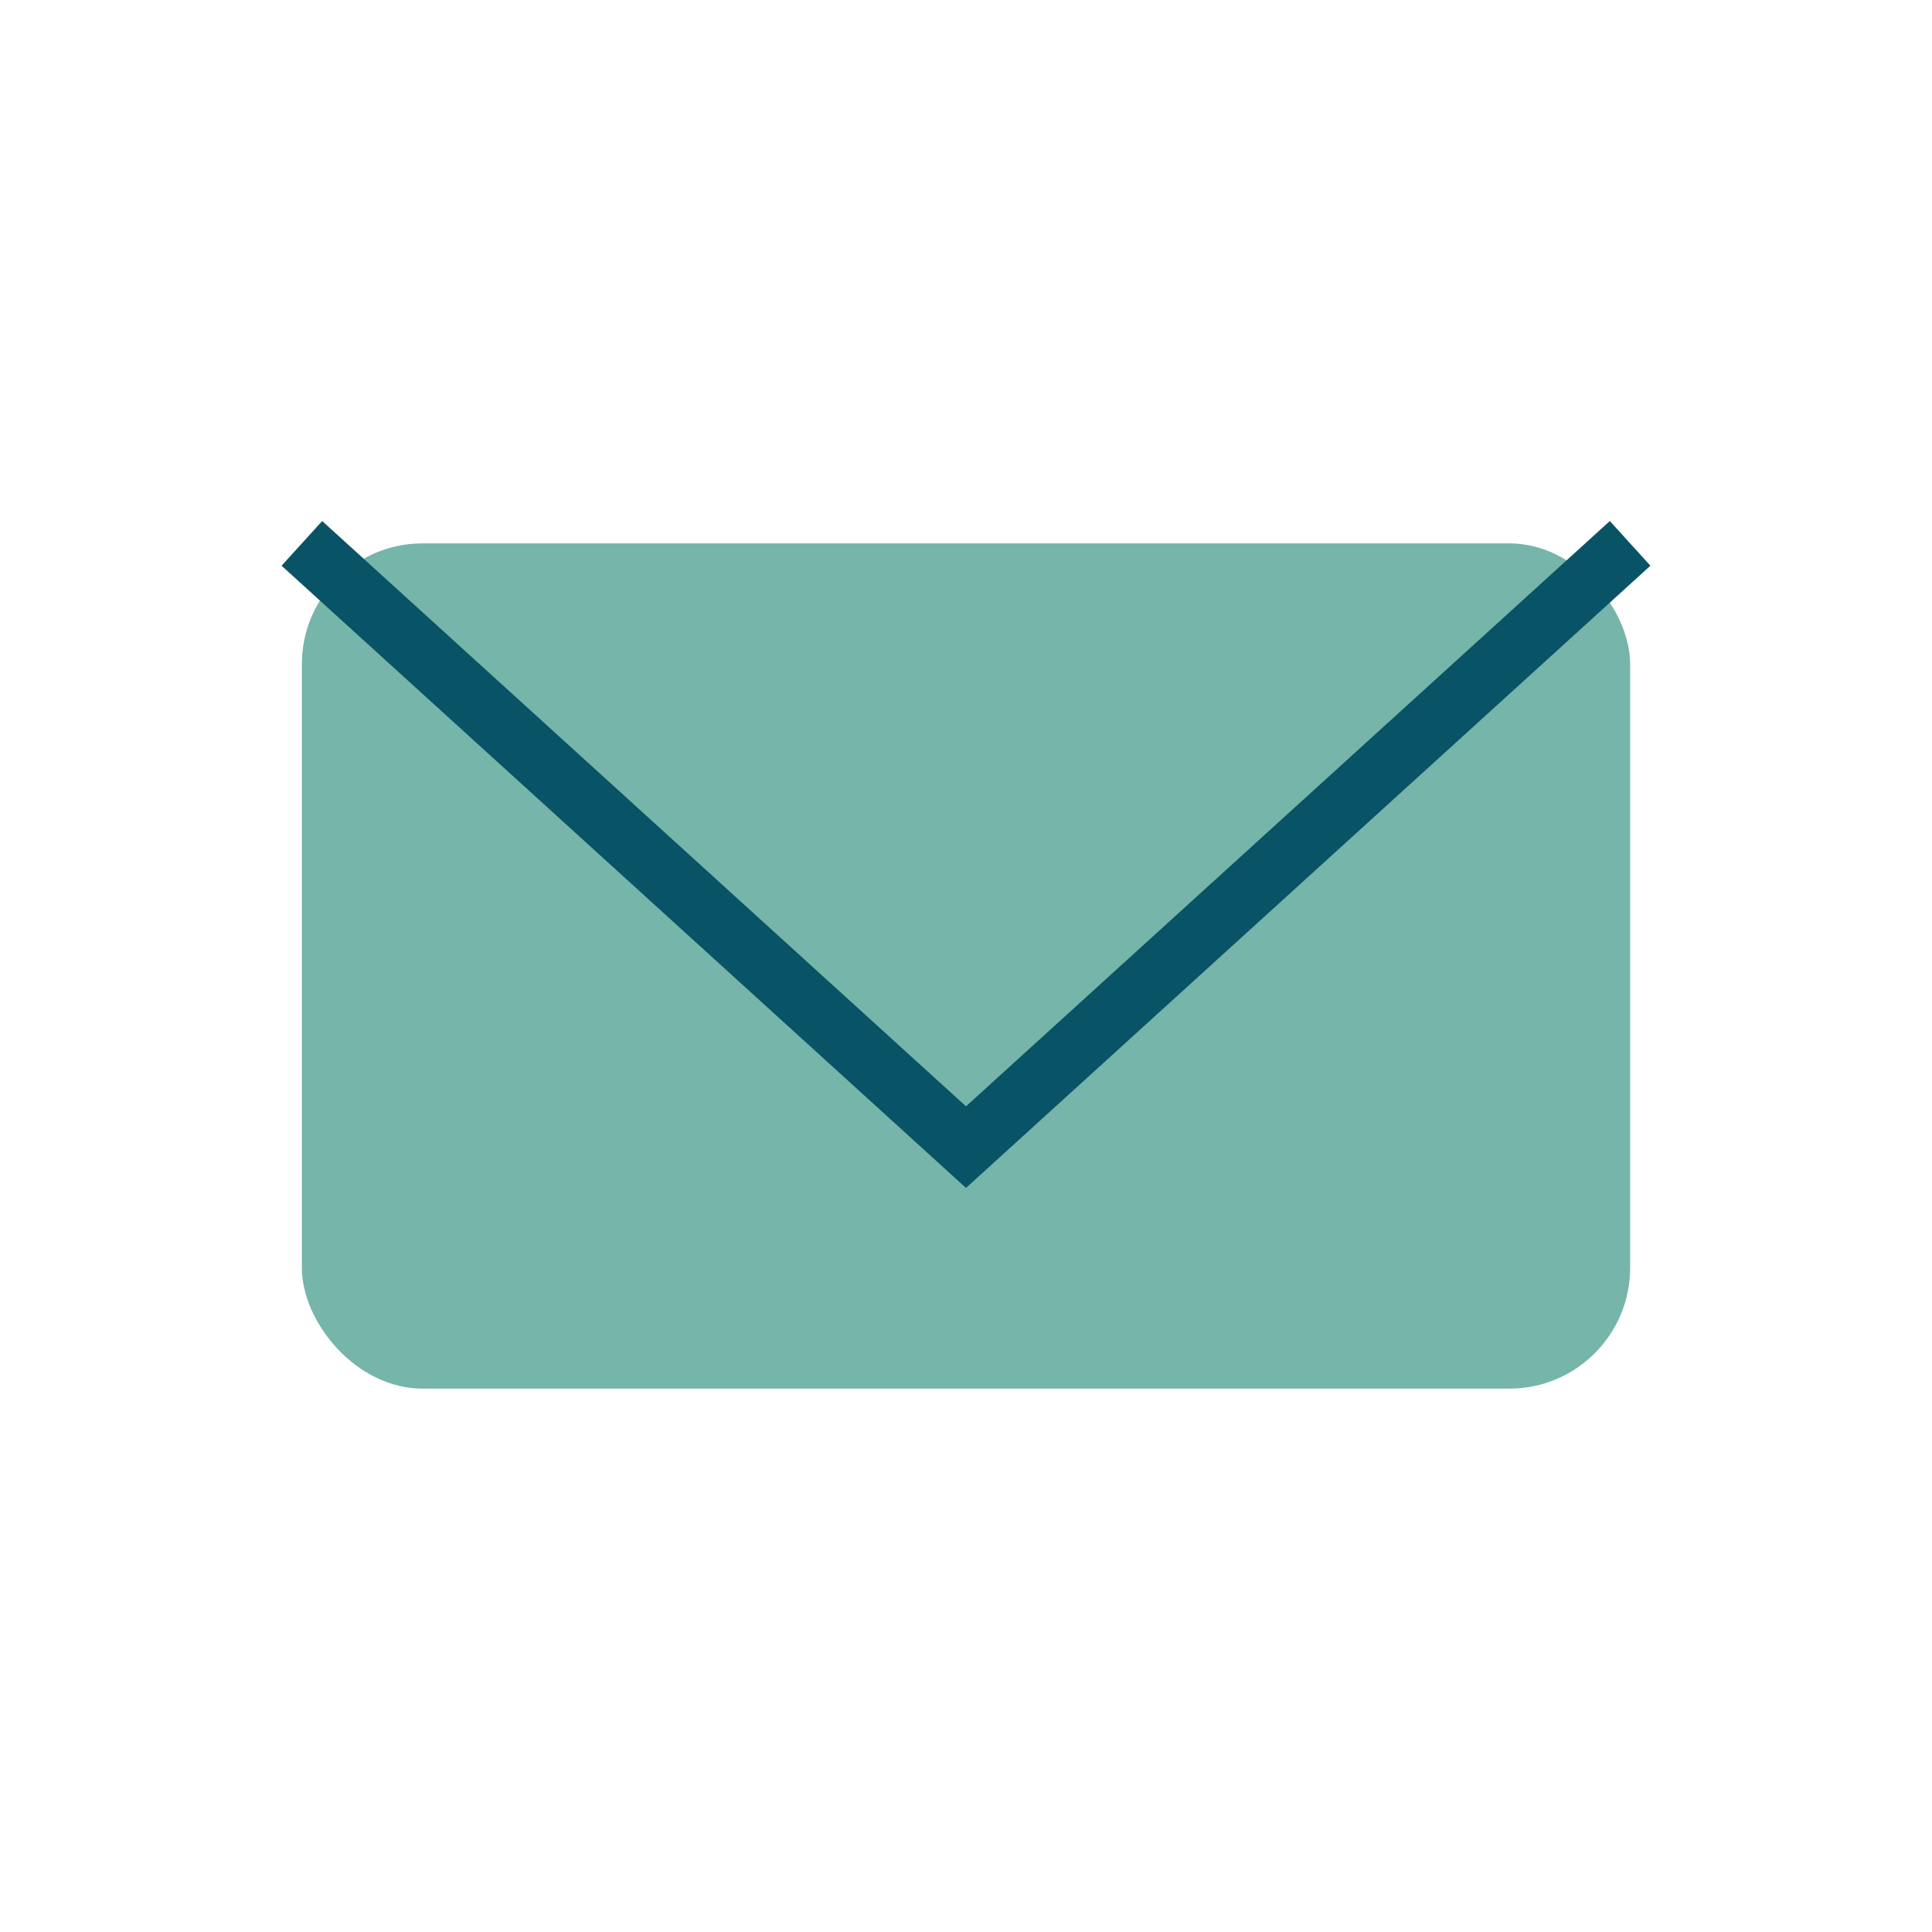
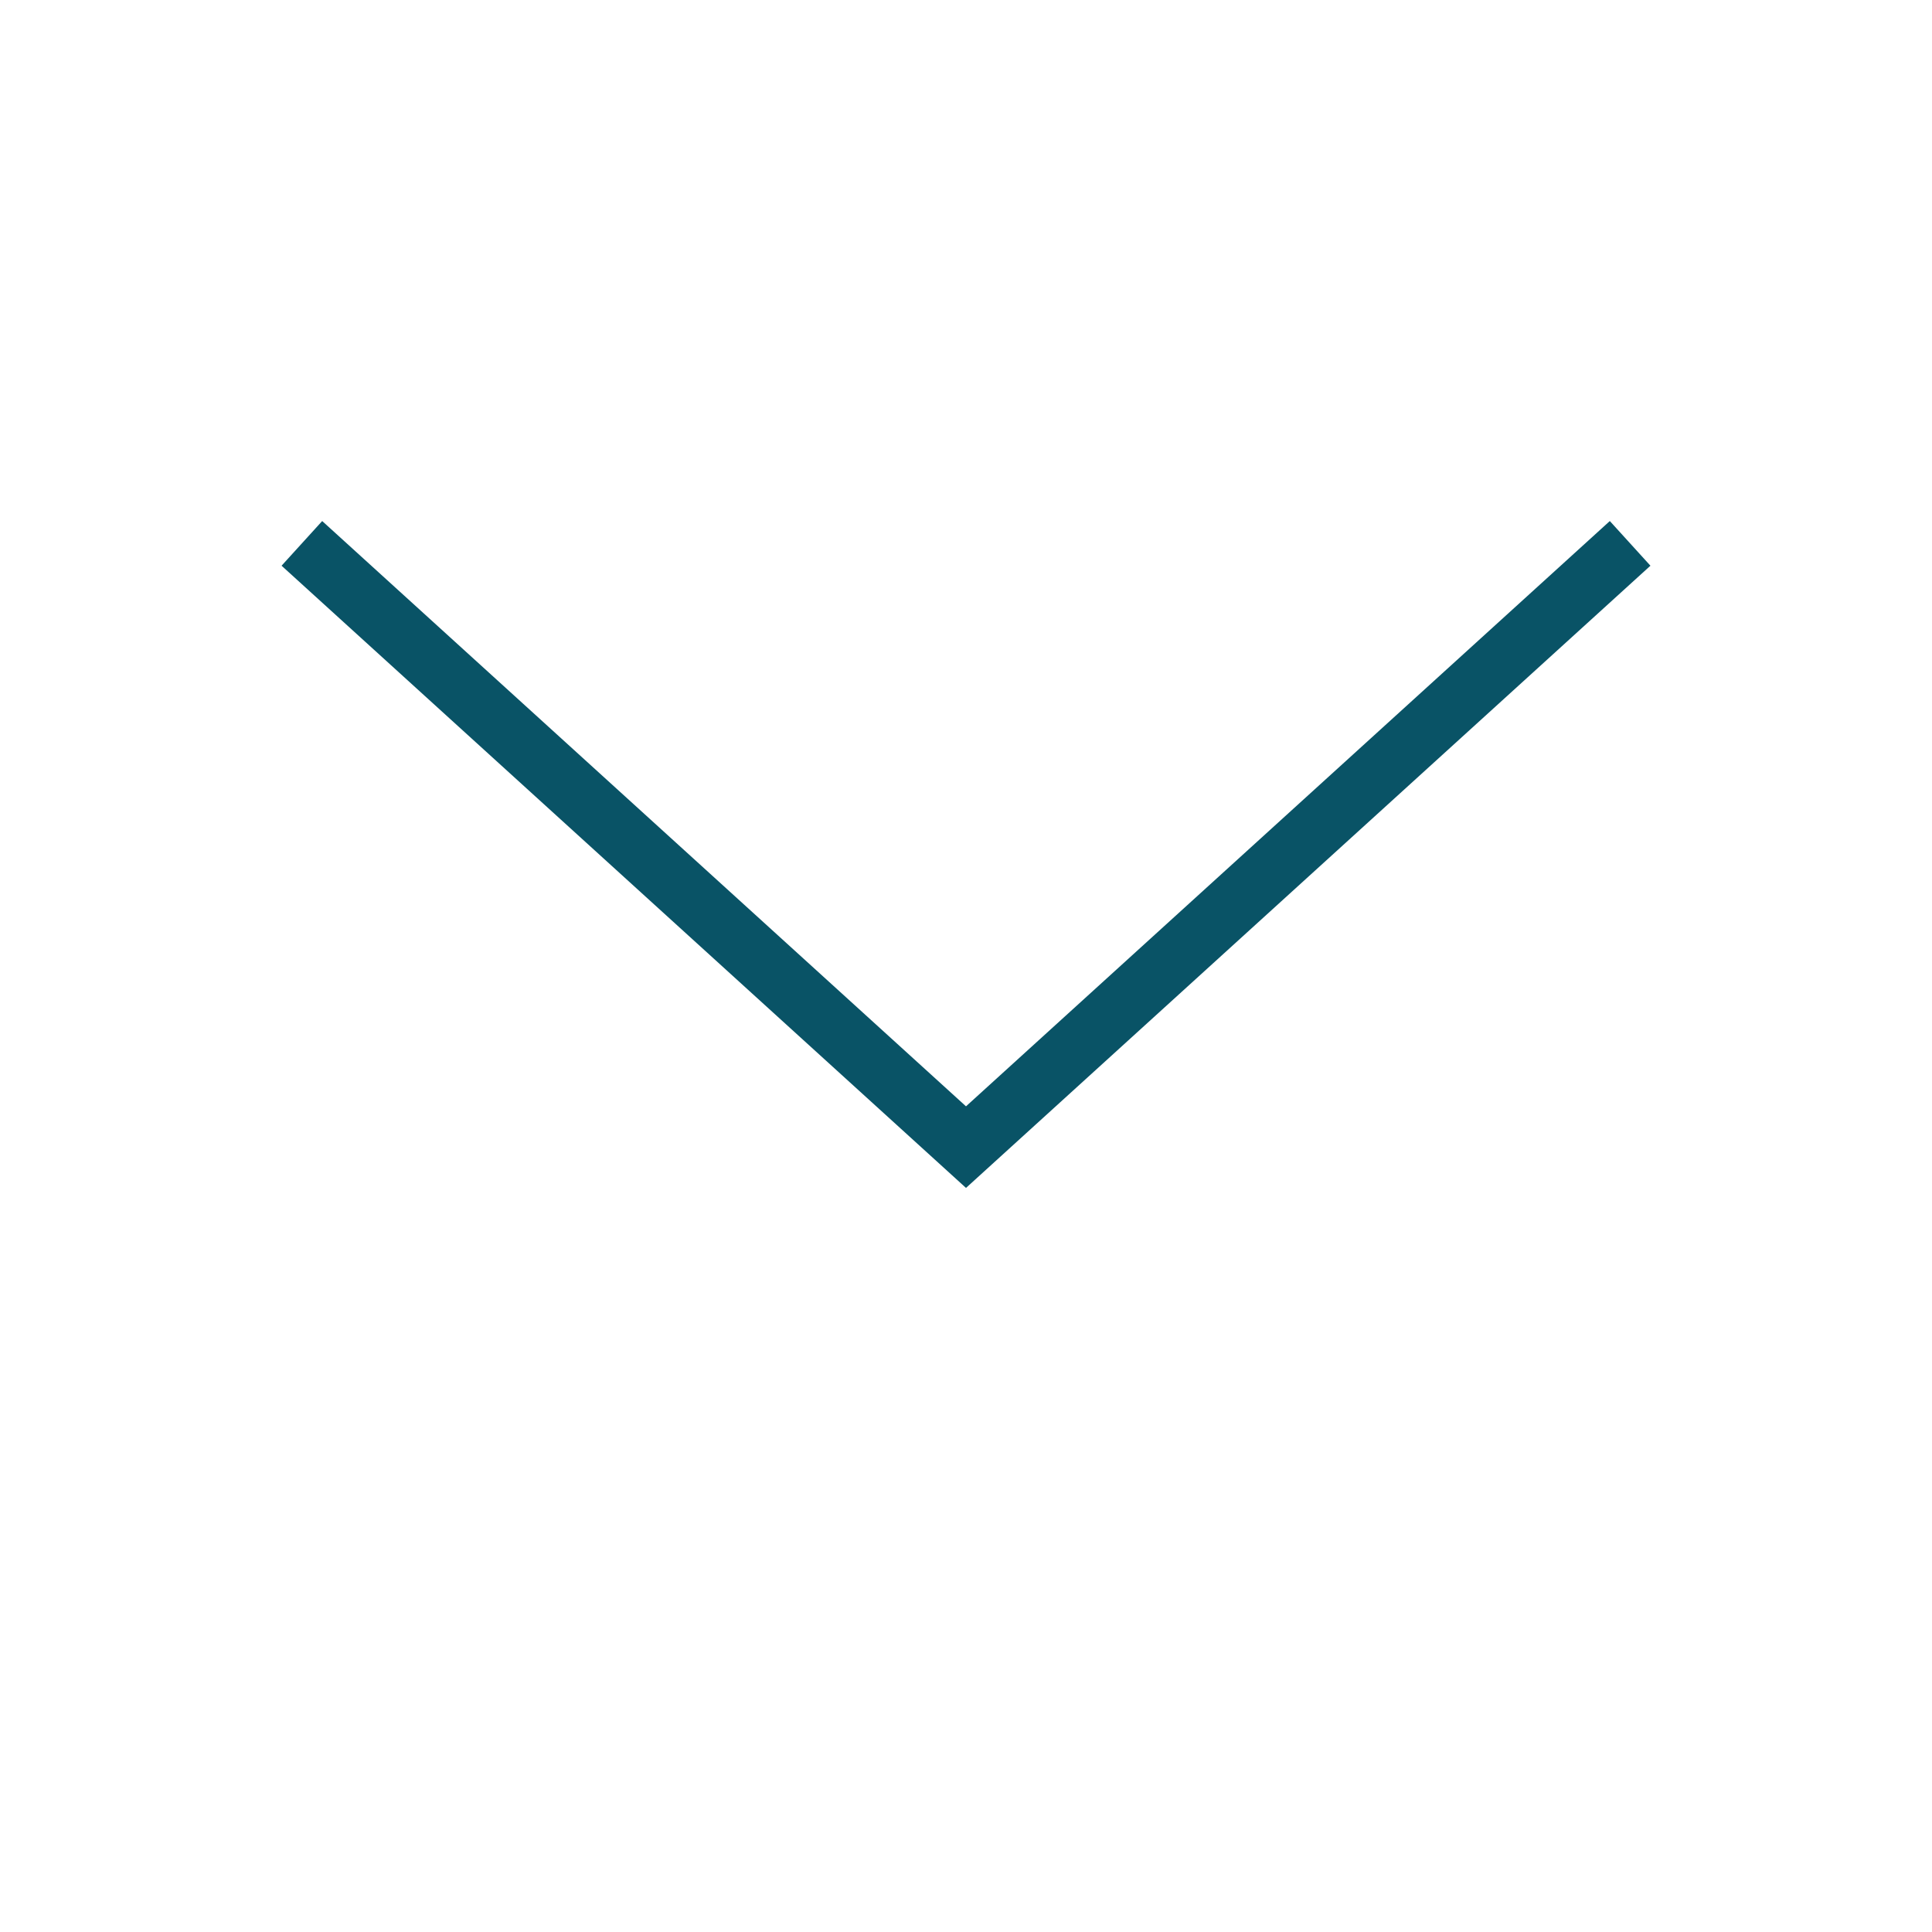
<svg xmlns="http://www.w3.org/2000/svg" width="32" height="32" viewBox="0 0 32 32">
-   <rect x="5" y="9" width="22" height="14" rx="2" fill="#75B5AA" />
  <path d="M5 9l11 10 11-10" fill="none" stroke="#095366" />
</svg>